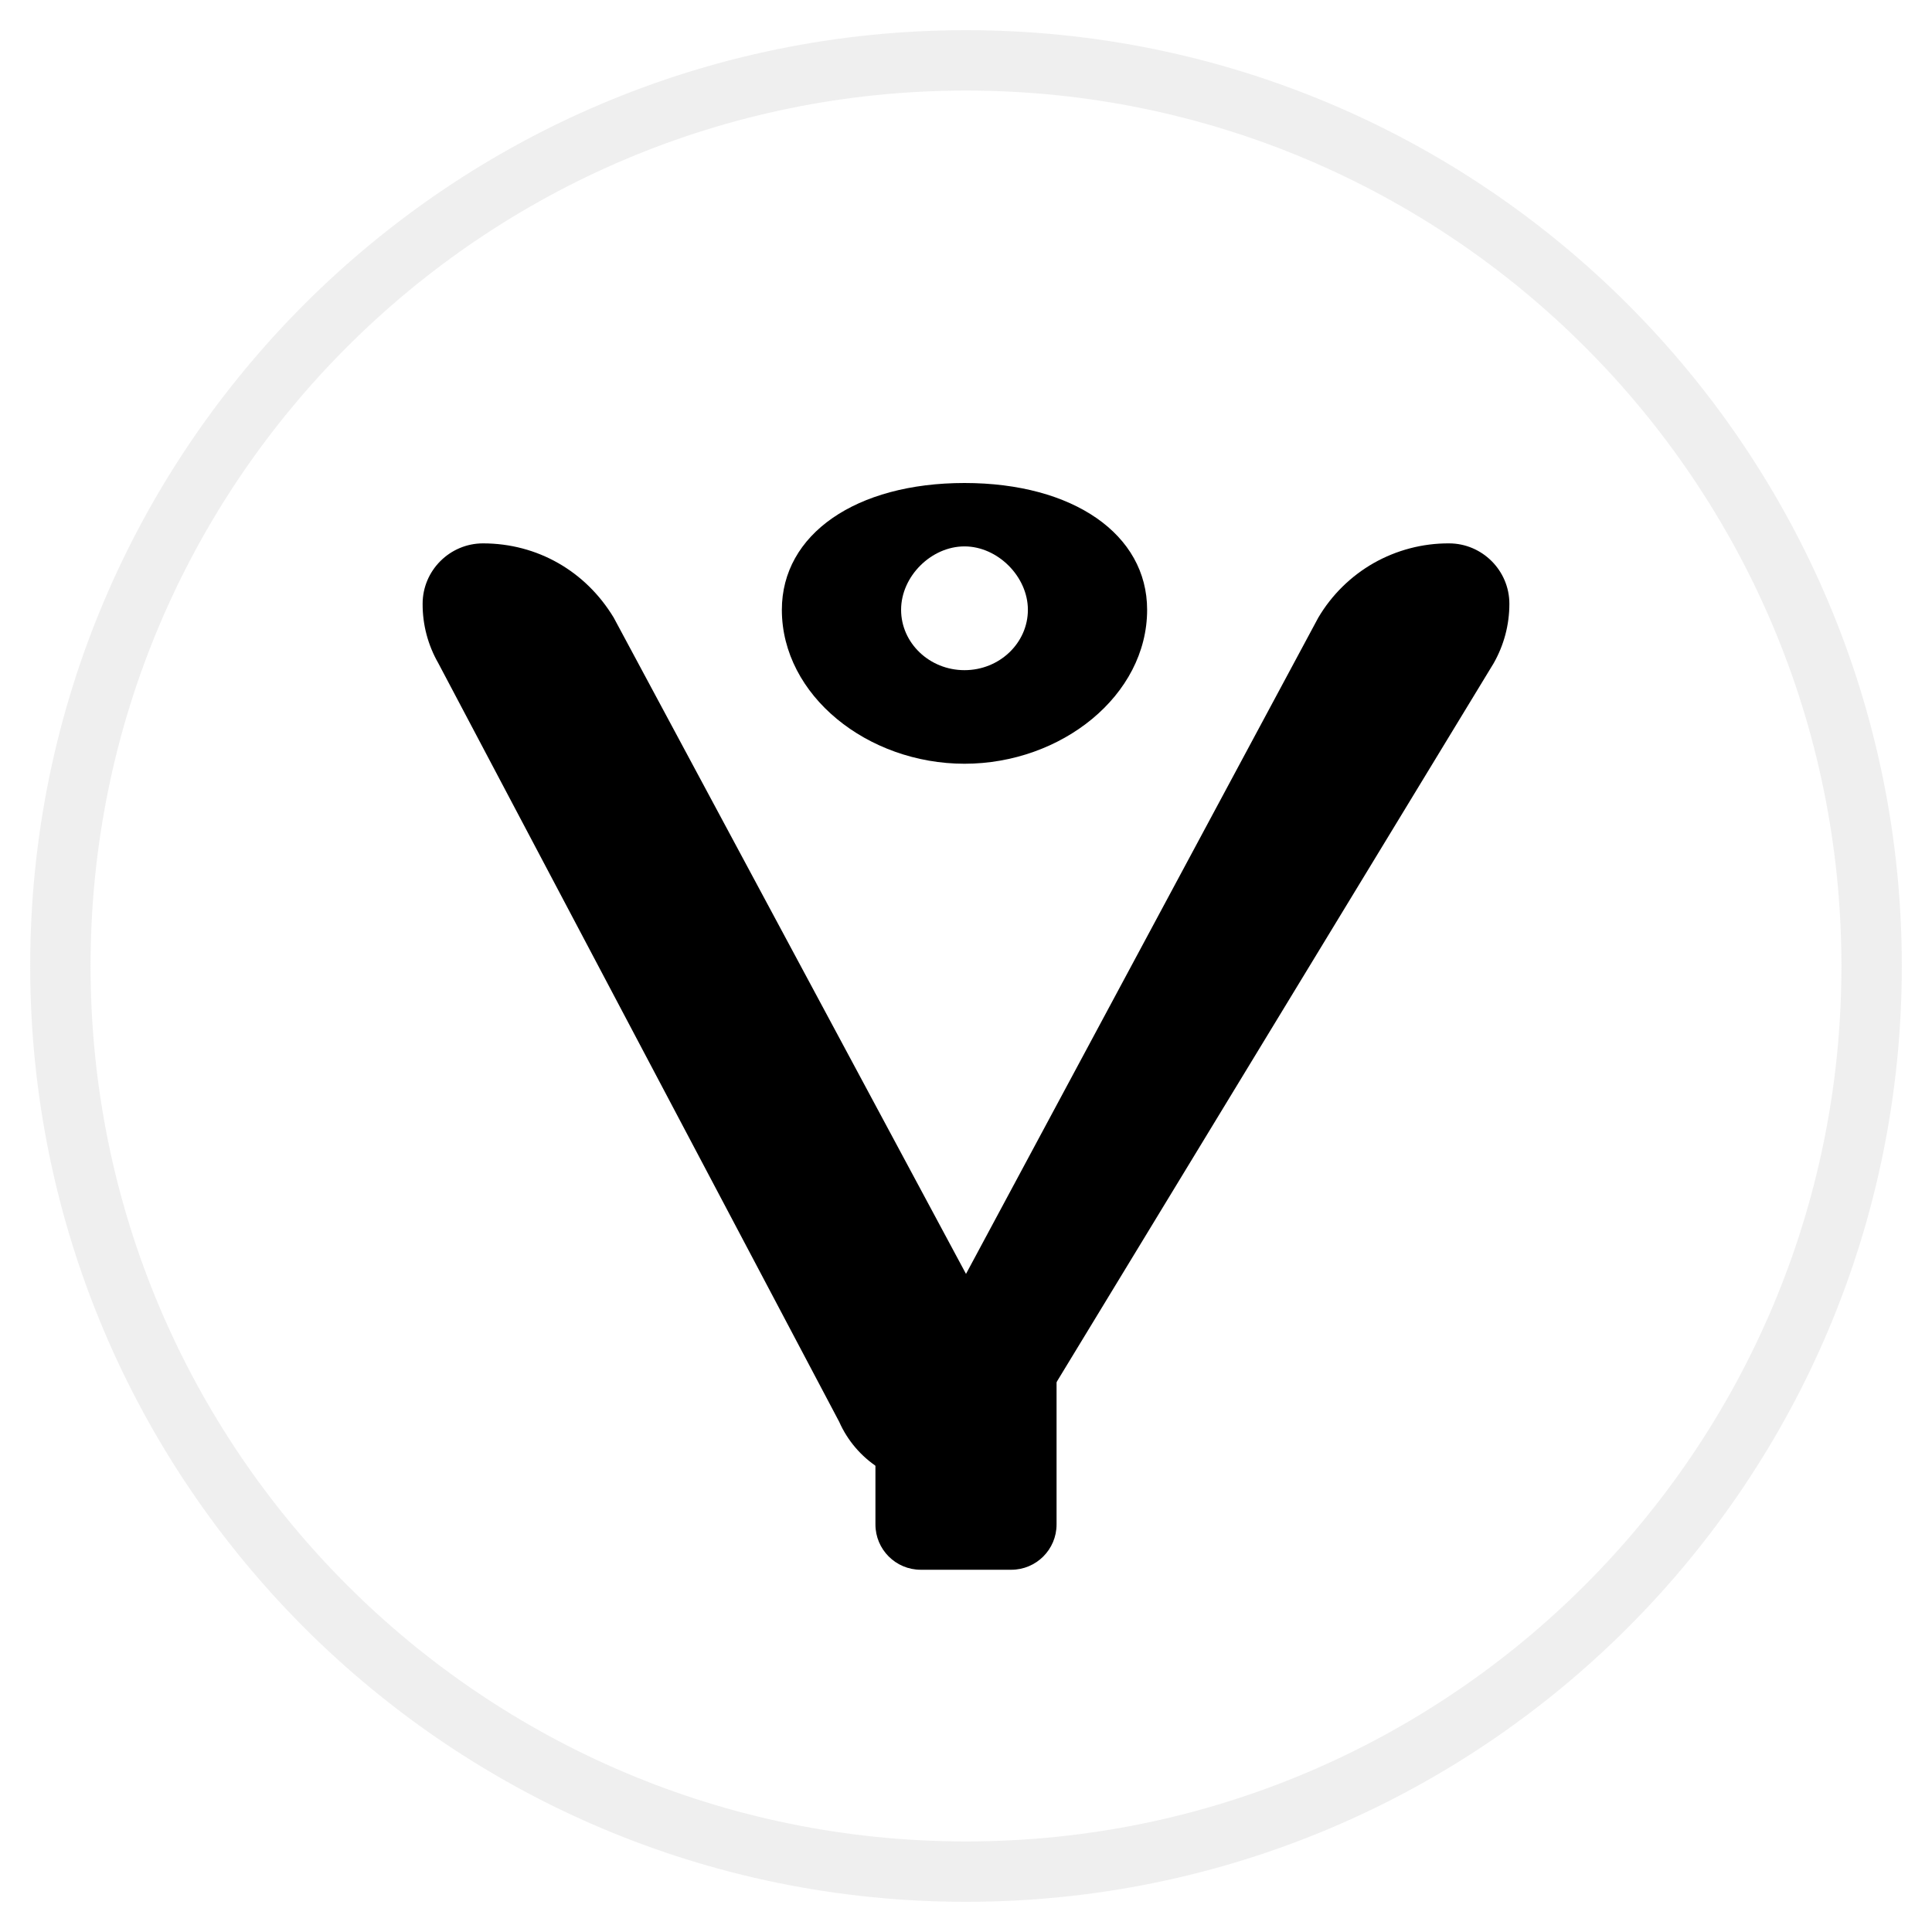
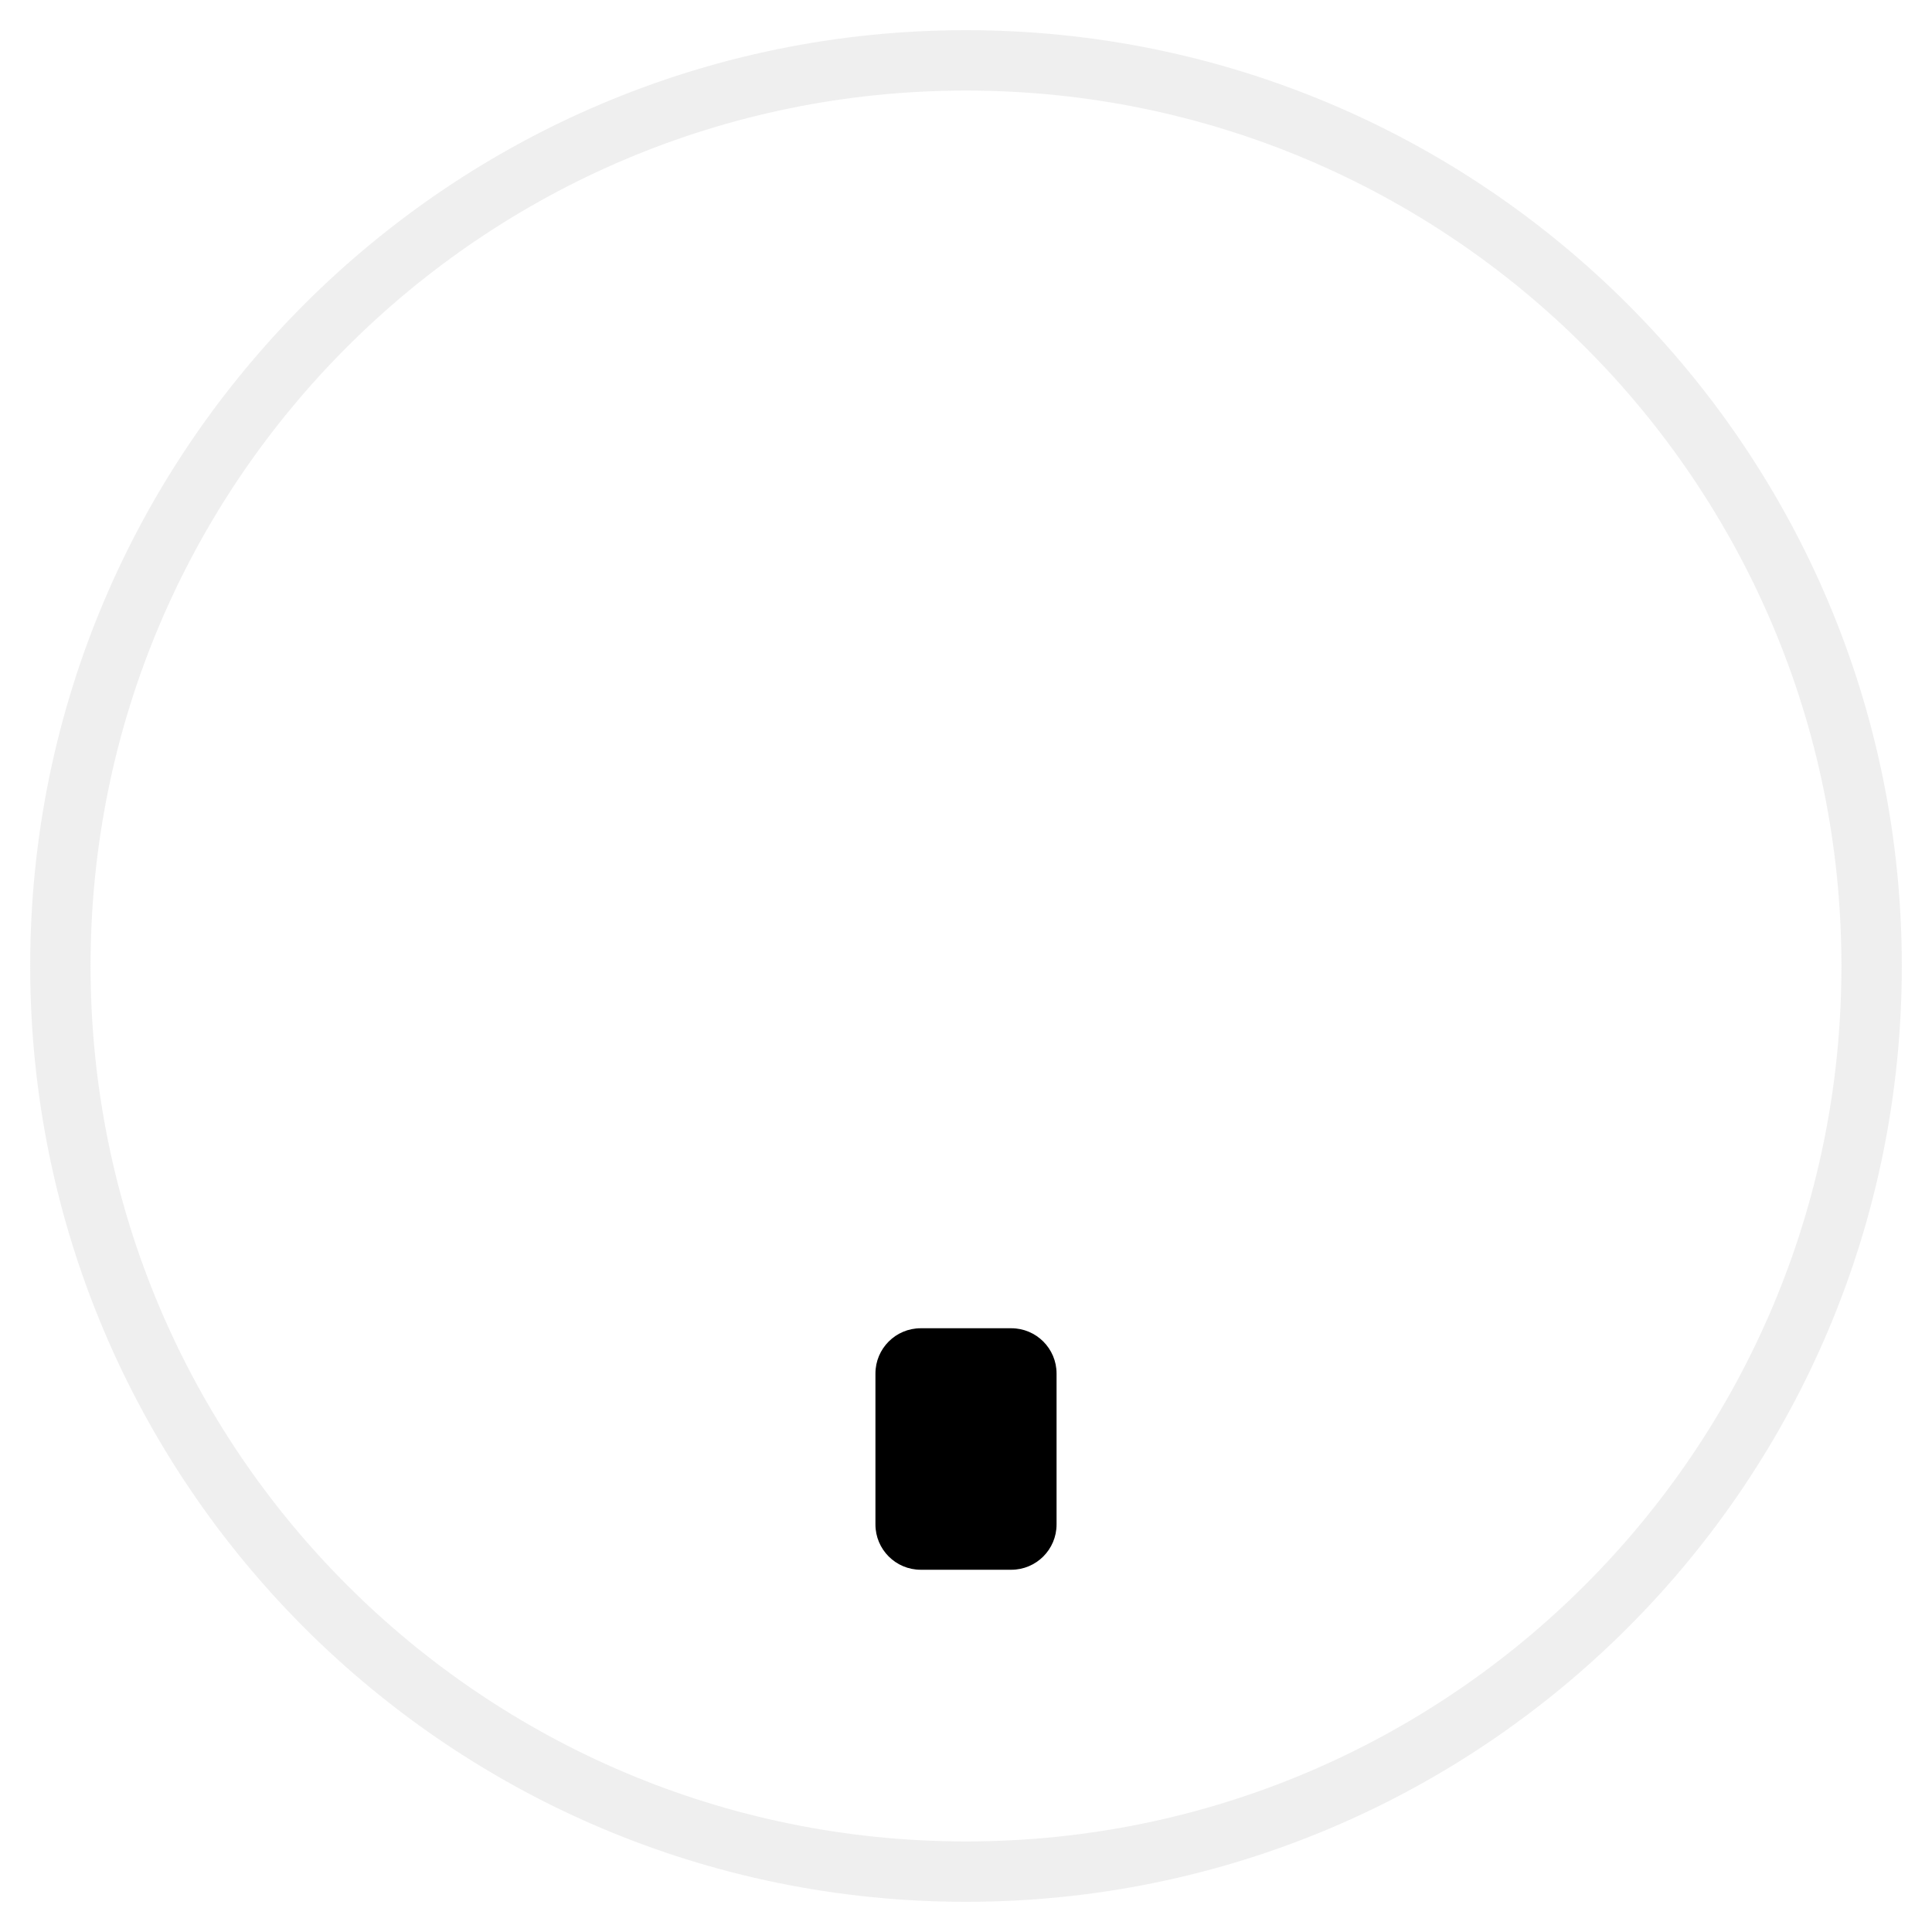
<svg xmlns="http://www.w3.org/2000/svg" width="32" height="32" viewBox="0 0 32 32" fill="none">
  <g clip-path="url(#clip0_17929_3)">
    <path d="M16 31C24.284 31 31 24.284 31 16C31 7.716 24.284 1 16 1C7.716 1 1 7.716 1 16C1 24.284 7.716 31 16 31Z" stroke="#C0C0C0" stroke-opacity="0.25" />
-     <path d="M8 9C8.9 9 9.7 9.46 10.165 10.23L16 21.1L21.835 10.23C22.057 9.854 22.374 9.542 22.753 9.326C23.133 9.111 23.563 8.998 24 9C24.55 9 25 9.45 25 10C25 10.35 24.91 10.685 24.74 10.985L17.1 23.55C16.963 23.86 16.738 24.123 16.454 24.308C16.171 24.493 15.839 24.591 15.5 24.591C15.161 24.591 14.83 24.493 14.546 24.308C14.262 24.123 14.037 23.86 13.9 23.55L7.26 10.985C7.088 10.685 6.998 10.346 7 10C7 9.45 7.45 9 8 9Z" fill="black" />
    <path d="M16.75 22H15.25C14.836 22 14.5 22.336 14.5 22.75V25.25C14.5 25.664 14.836 26 15.25 26H16.75C17.164 26 17.5 25.664 17.5 25.25V22.75C17.5 22.336 17.164 22 16.75 22Z" fill="black" />
-     <path d="M15.975 8C17.775 8 19 8.85 19 10.1C19 11.52 17.58 12.65 15.975 12.65C14.37 12.65 12.95 11.52 12.95 10.1C12.95 8.85 14.175 8 15.975 8ZM14.925 10.1C14.925 10.65 15.395 11.1 15.975 11.1C16.555 11.1 17.025 10.65 17.025 10.1C17.025 9.55 16.525 9.05 15.975 9.05C15.425 9.05 14.925 9.545 14.925 10.1Z" fill="black" />
  </g>
  <defs>
    <clipPath id="clip0_17929_3">
      <rect width="32" height="32" fill="white" />
    </clipPath>
  </defs>
</svg>